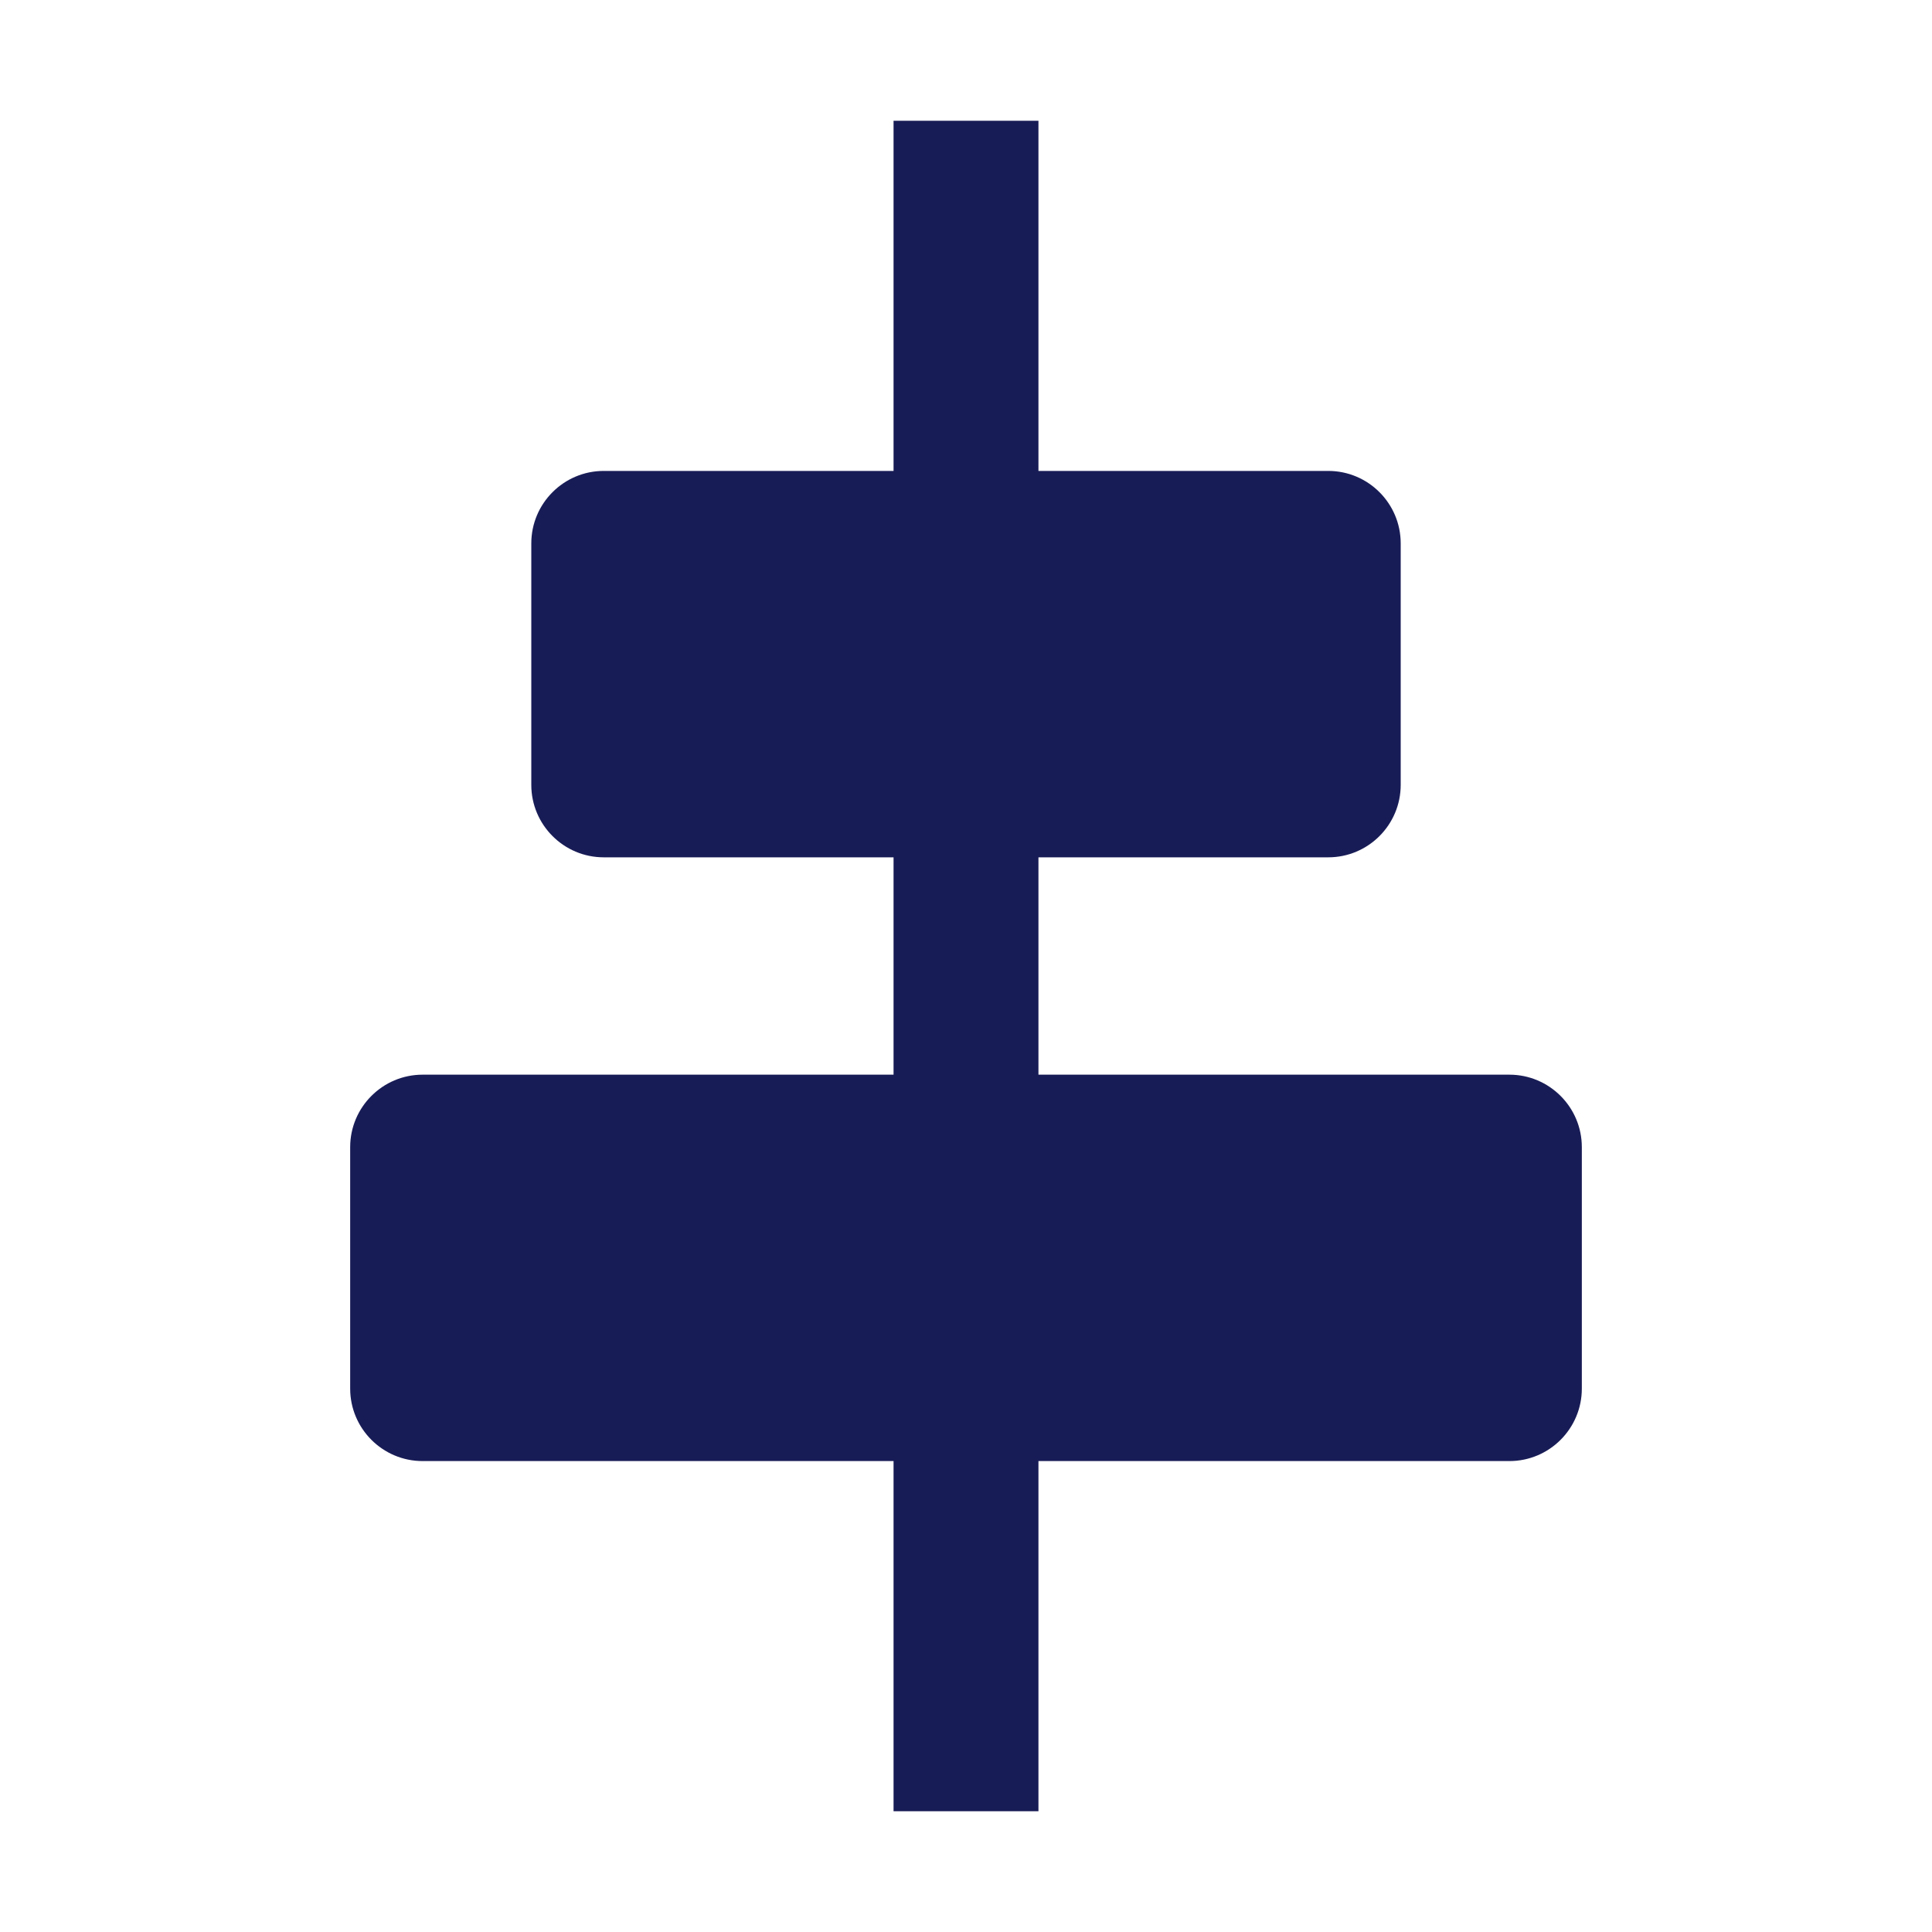
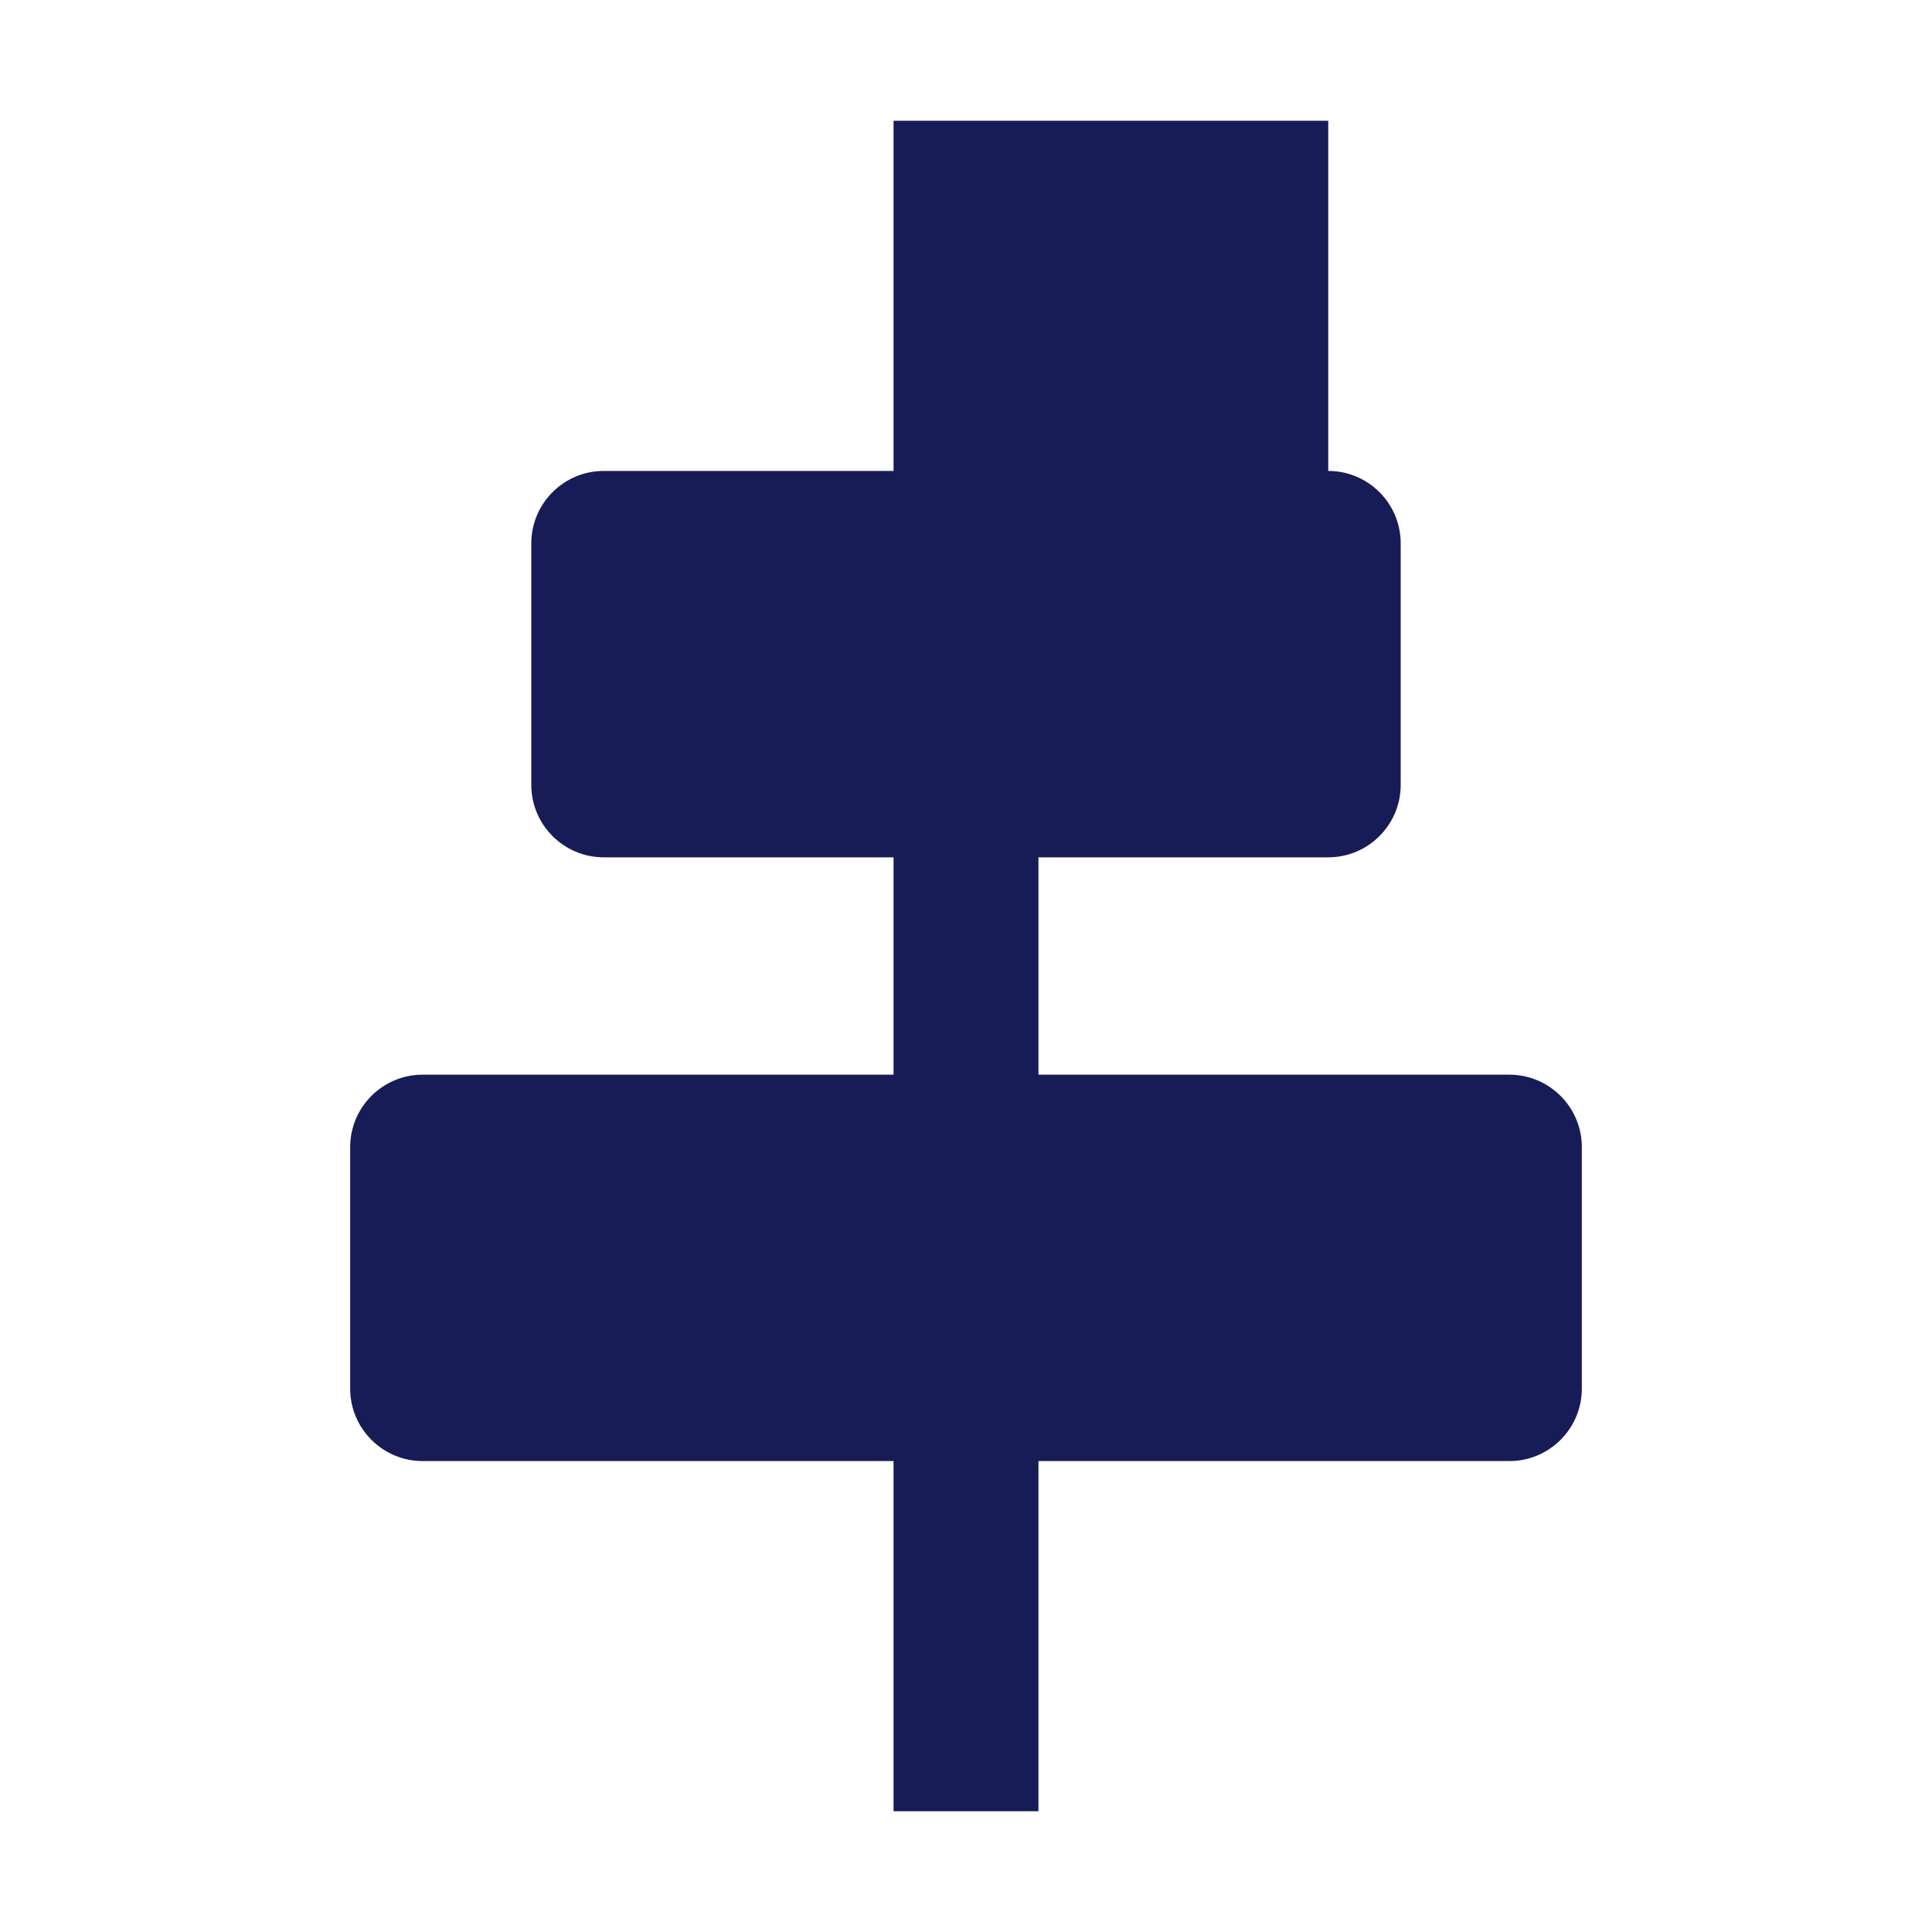
<svg xmlns="http://www.w3.org/2000/svg" width="16" height="16" viewBox="0 0 16 16" fill="none">
-   <path d="M7.4 3.9H5C4.669 3.9 4.4 4.169 4.4 4.5V6.5C4.4 6.831 4.669 7.1 5 7.1H7.4V8.9H3.5C3.169 8.9 2.9 9.169 2.9 9.5V11.5C2.9 11.831 3.169 12.1 3.5 12.1H7.4V15H8.6V12.1H12.5C12.831 12.1 13.1 11.831 13.1 11.5V9.5C13.1 9.169 12.831 8.9 12.5 8.9H8.6V7.1H11C11.331 7.1 11.6 6.831 11.6 6.5V4.5C11.6 4.169 11.331 3.9 11 3.9H8.6V1H7.4V3.9Z" fill="#181C56" />
+   <path d="M7.4 3.9H5C4.669 3.9 4.4 4.169 4.4 4.5V6.5C4.4 6.831 4.669 7.1 5 7.1H7.4V8.9H3.5C3.169 8.9 2.9 9.169 2.9 9.5V11.5C2.9 11.831 3.169 12.1 3.5 12.1H7.4V15H8.6V12.1H12.5C12.831 12.1 13.1 11.831 13.1 11.5V9.5C13.1 9.169 12.831 8.9 12.5 8.9H8.6V7.1H11C11.331 7.1 11.6 6.831 11.6 6.5V4.5C11.6 4.169 11.331 3.9 11 3.9V1H7.4V3.9Z" fill="#181C56" />
</svg>